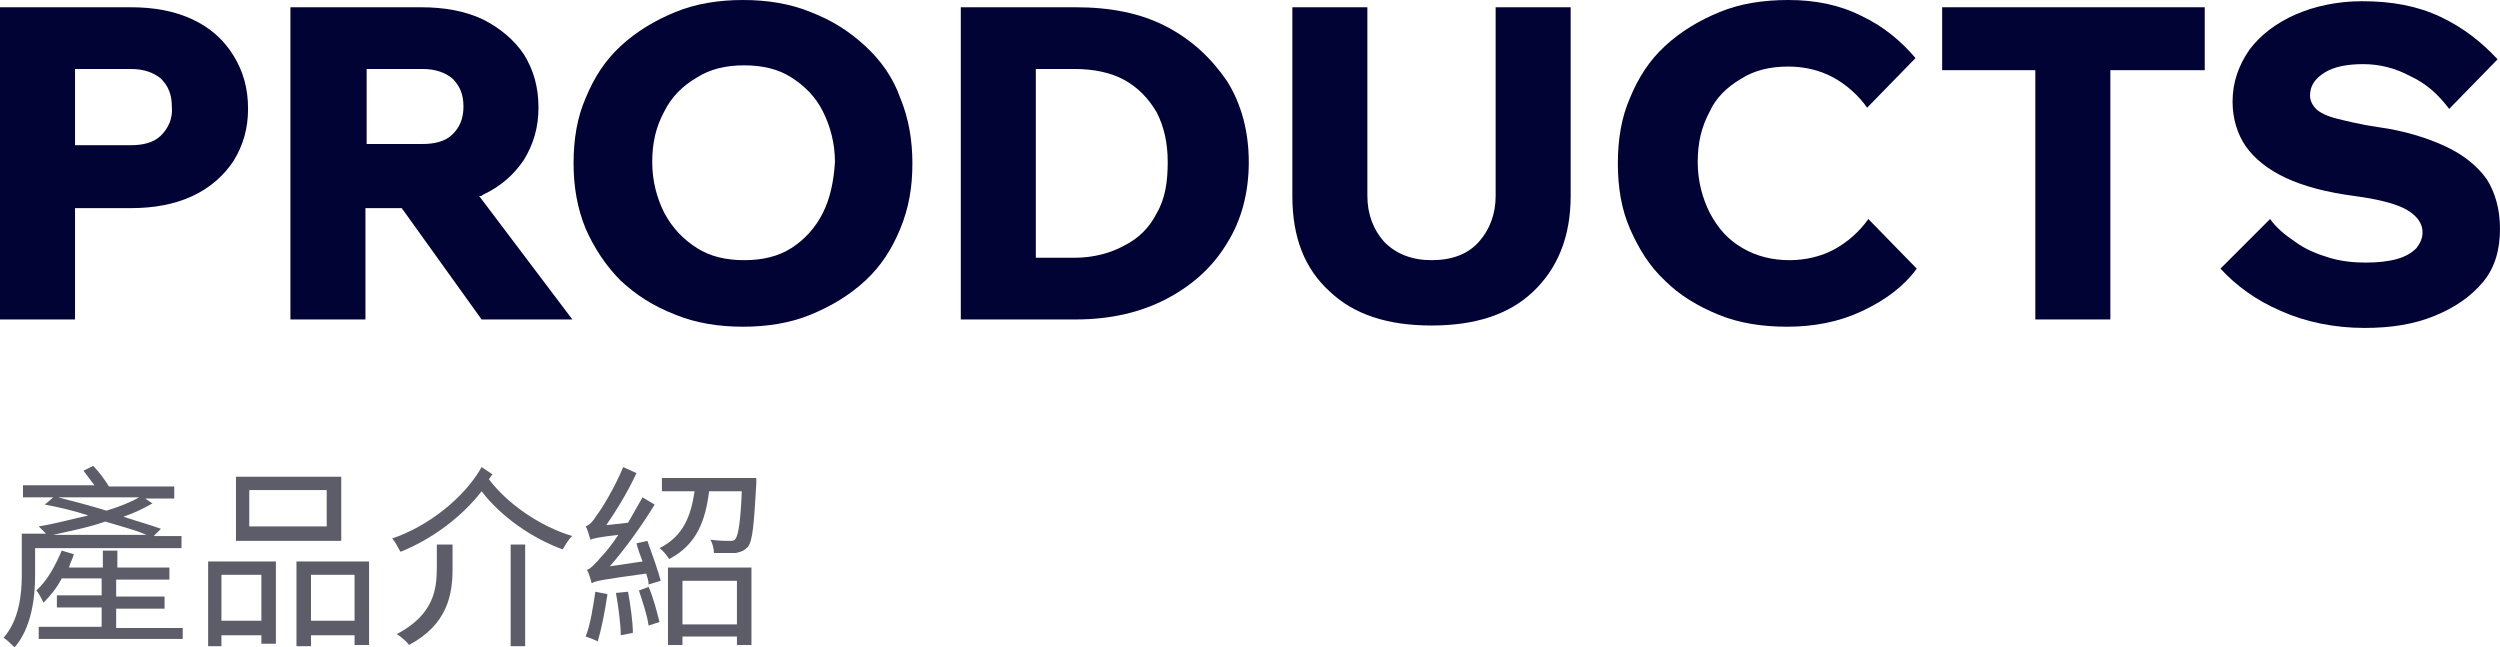
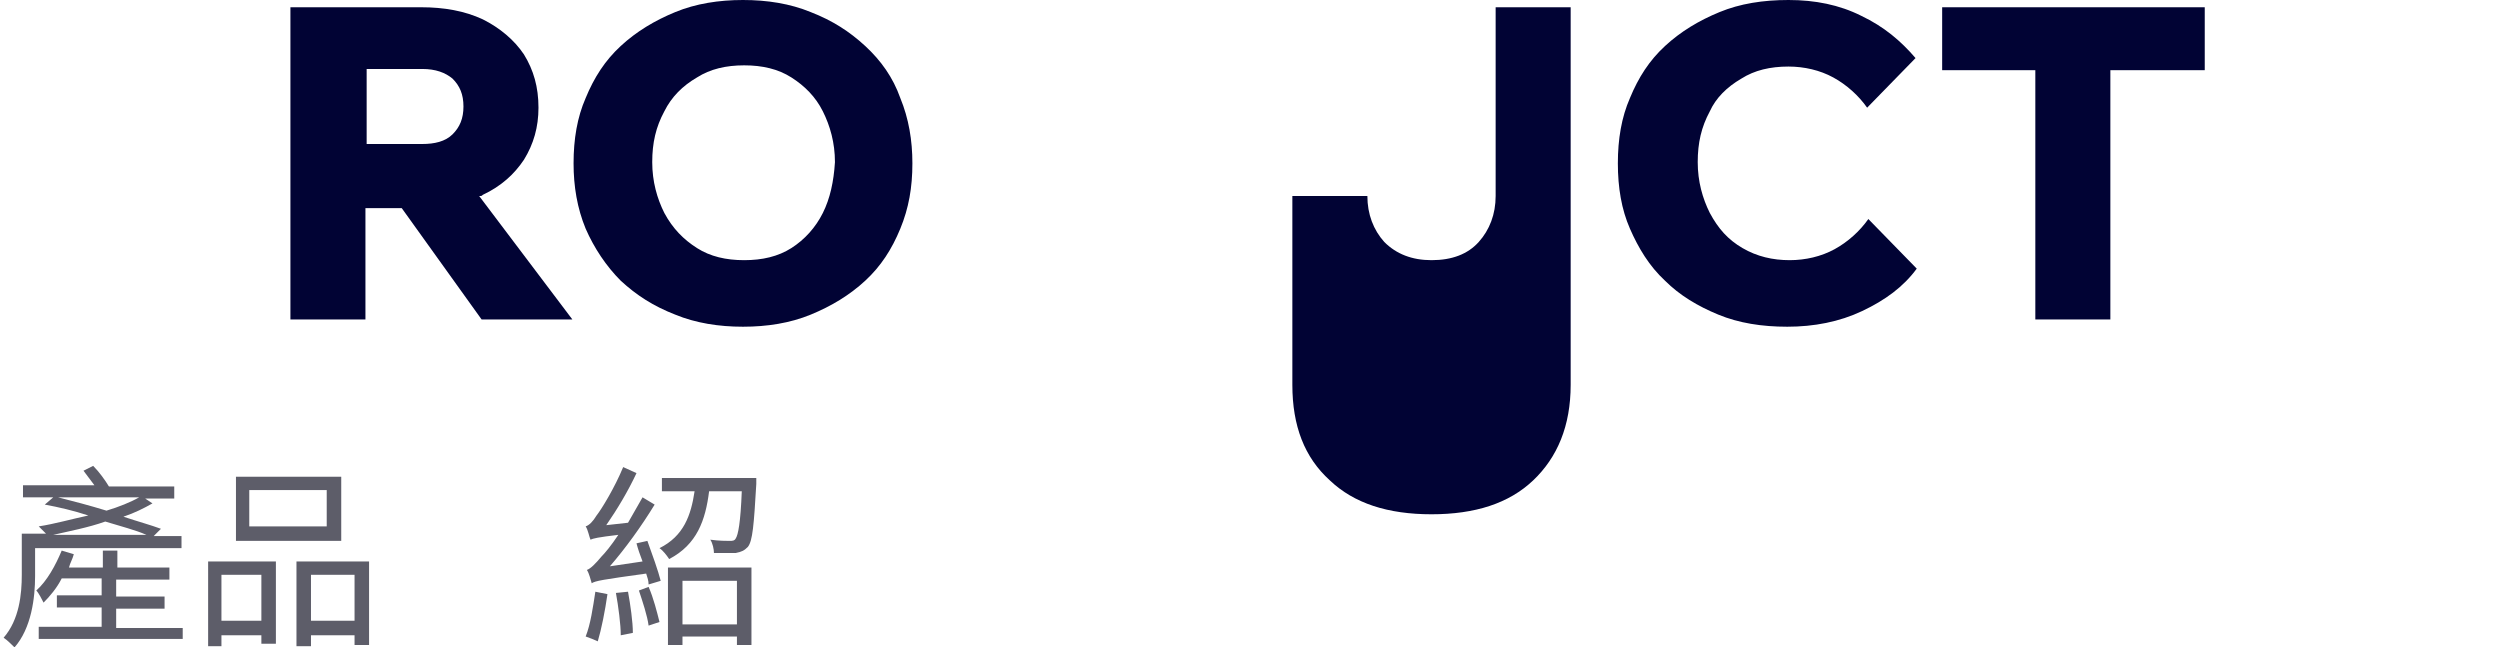
<svg xmlns="http://www.w3.org/2000/svg" version="1.1" id="圖層_1" x="0px" y="0px" width="206.6px" height="53.5px" viewBox="0 0 206.6 53.5" style="enable-background:new 0 0 206.6 53.5;" xml:space="preserve">
  <style type="text/css">
	.st0{fill:#5D5D69;}
	.st1{fill:#010334;}
</style>
  <g>
    <g>
      <g>
        <path class="st0" d="M2.9,45.2v2.4c0,1.8-0.3,4.3-1.7,5.9c-0.2-0.2-0.6-0.6-0.9-0.8c1.3-1.5,1.5-3.6,1.5-5.2v-3.4h2     c-0.2-0.2-0.4-0.4-0.6-0.6c1.3-0.2,2.7-0.6,4.1-0.9c-1.2-0.4-2.5-0.7-3.6-0.9l0.7-0.6H1.9v-1h5.9c-0.3-0.4-0.6-0.8-0.9-1.2     l0.8-0.4C8.2,39,8.7,39.7,9,40.2h5.4v1h-2.4l0.6,0.4c-0.7,0.4-1.5,0.8-2.4,1.1c1.2,0.4,2.3,0.7,3.1,1l-0.6,0.6h2.3v1H2.9z      M15.1,51.8v1H3.2v-1h5.2v-1.6H4.7v-1h3.7v-1.4H5.1c-0.4,0.8-1,1.5-1.5,2c-0.1-0.2-0.4-0.8-0.6-1c0.9-0.8,1.6-2.1,2.1-3.3l1,0.3     c-0.1,0.4-0.3,0.7-0.4,1.1h2.8v-1.4h1.2v1.4h4.3v1H9.6v1.4h4v1h-4v1.6H15.1z M12.1,44.2c-0.9-0.4-2.1-0.7-3.4-1.1     c-1.4,0.5-3,0.8-4.3,1.1H12.1z M4.8,41.1c1.2,0.3,2.7,0.7,4,1.1c1-0.3,2-0.7,2.7-1.1H4.8z" />
        <path class="st0" d="M17.1,46.4h5.7v6.8h-1.2v-0.7h-3.3v0.9h-1.1V46.4z M18.3,47.5v3.8h3.3v-3.8H18.3z M28.2,44.7h-8.7v-5.3h8.7     V44.7z M27,40.5h-6.4v3H27V40.5z M30.5,46.4v6.9h-1.2v-0.8h-3.6v0.9h-1.2v-7H30.5z M29.3,51.3v-3.8h-3.6v3.8H29.3z" />
-         <path class="st0" d="M40.7,39.2c-0.1,0.1-0.2,0.3-0.3,0.4c1.5,2,4.2,3.9,6.9,4.7c-0.3,0.2-0.6,0.8-0.8,1.1     c-2.5-0.9-5.1-2.7-6.7-4.8c-1.7,2.2-4.2,4-6.7,5c-0.2-0.3-0.4-0.8-0.7-1.1c3-1,6-3.4,7.4-5.9L40.7,39.2z M36.2,45h1.2v2     c0,2.1-0.4,4.6-3.6,6.3c-0.2-0.3-0.7-0.7-1-0.9c3-1.6,3.3-3.6,3.3-5.5V45z M42.2,45h1.2v8.4h-1.2V45z" />
        <path class="st0" d="M53.5,44.7c0.4,1.1,0.9,2.5,1.1,3.3l-1,0.3c0-0.3-0.1-0.6-0.2-0.9c-3.6,0.5-4.2,0.6-4.5,0.8     c-0.1-0.3-0.2-0.8-0.4-1.1c0.3-0.1,0.7-0.5,1.2-1.1c0.3-0.3,0.8-0.9,1.4-1.8c-1.7,0.2-2.1,0.3-2.3,0.4c-0.1-0.2-0.2-0.8-0.4-1.1     c0.3-0.1,0.6-0.4,0.9-0.9c0.4-0.5,1.5-2.3,2.2-4l1.1,0.5c-0.7,1.5-1.6,3-2.5,4.3l1.8-0.2c0.4-0.7,0.8-1.4,1.2-2.1l1,0.6     c-1.1,1.8-2.4,3.6-3.7,5.1l2.7-0.4c-0.2-0.5-0.4-1.1-0.5-1.5L53.5,44.7z M50.2,49.1C50,50.5,49.7,52,49.4,53     c-0.2-0.1-0.7-0.3-1-0.4c0.4-1,0.6-2.4,0.8-3.7L50.2,49.1z M51.9,48.9c0.2,1.1,0.4,2.5,0.4,3.4l-1,0.2c0-0.9-0.2-2.4-0.4-3.5     L51.9,48.9z M53.6,48.5c0.4,0.9,0.7,2.1,0.9,2.9l-0.9,0.3c-0.1-0.8-0.5-2-0.8-2.9L53.6,48.5z M62.5,39.5c0,0,0,0.3,0,0.5     c-0.2,3.4-0.3,4.7-0.7,5.2c-0.3,0.3-0.5,0.4-1,0.5c-0.4,0-1.1,0-1.8,0c0-0.3-0.1-0.8-0.3-1.1c0.7,0.1,1.4,0.1,1.6,0.1     c0.2,0,0.4,0,0.5-0.2c0.2-0.3,0.4-1.3,0.5-3.9h-2.7c-0.3,2.4-1,4.4-3.3,5.6c-0.2-0.3-0.5-0.7-0.8-0.9c2-1,2.6-2.7,2.9-4.7h-2.7     v-1.1H62.5z M55.2,46.9h6.9v6.4h-1.2v-0.7h-4.5v0.7h-1.2V46.9z M56.4,48v3.6h4.5V48H56.4z" />
      </g>
    </g>
    <g>
-       <path class="st1" d="M15.9,1.6c-1.5-0.7-3.2-1-5.1-1H0v25.8h6.2v-9.2h4.6c1.9,0,3.6-0.3,5.1-1c1.5-0.7,2.6-1.7,3.4-2.9    c0.8-1.3,1.2-2.7,1.2-4.3c0-1.7-0.4-3.1-1.2-4.4C18.5,3.3,17.4,2.3,15.9,1.6z M13.3,11.2c-0.6,0.6-1.5,0.8-2.5,0.8H6.2V5.7h4.6    c1.1,0,1.9,0.3,2.5,0.8c0.6,0.6,0.9,1.3,0.9,2.3C14.3,9.8,13.9,10.6,13.3,11.2z" />
      <path class="st1" d="M39.9,16.1c1.5-0.7,2.6-1.7,3.4-2.9c0.8-1.3,1.2-2.7,1.2-4.3c0-1.7-0.4-3.1-1.2-4.4c-0.8-1.2-2-2.2-3.4-2.9    c-1.5-0.7-3.2-1-5.1-1H24v25.8h6.2v-9.2h3l6.6,9.2h7.5l-7.7-10.2C39.8,16.2,39.8,16.2,39.9,16.1z M30.3,5.7h4.6    c1.1,0,1.9,0.3,2.5,0.8c0.6,0.6,0.9,1.3,0.9,2.3c0,1-0.3,1.7-0.9,2.3c-0.6,0.6-1.5,0.8-2.5,0.8h-4.6V5.7z" />
      <path class="st1" d="M71.5,3.8c-1.3-1.2-2.7-2.1-4.5-2.8c-1.7-0.7-3.6-1-5.6-1c-2,0-3.9,0.3-5.6,1c-1.7,0.7-3.2,1.6-4.5,2.8    c-1.3,1.2-2.2,2.6-2.9,4.3c-0.7,1.6-1,3.4-1,5.4c0,1.9,0.3,3.7,1,5.4c0.7,1.6,1.7,3.1,2.9,4.3c1.3,1.2,2.7,2.1,4.5,2.8    c1.7,0.7,3.6,1,5.6,1c2,0,3.9-0.3,5.6-1c1.7-0.7,3.2-1.6,4.5-2.8c1.3-1.2,2.2-2.6,2.9-4.3s1-3.4,1-5.4c0-1.9-0.3-3.7-1-5.4    C73.8,6.4,72.8,5,71.5,3.8z M68,17.6c-0.6,1.2-1.5,2.2-2.6,2.9s-2.4,1-3.9,1c-1.5,0-2.8-0.3-3.9-1c-1.1-0.7-2-1.6-2.7-2.9    c-0.6-1.2-1-2.6-1-4.2c0-1.6,0.3-2.9,1-4.2c0.6-1.2,1.5-2.1,2.7-2.8c1.1-0.7,2.4-1,3.9-1c1.5,0,2.8,0.3,3.9,1    c1.1,0.7,2,1.6,2.6,2.8c0.6,1.2,1,2.6,1,4.2C68.9,15,68.6,16.4,68,17.6z" />
-       <path class="st1" d="M96.4,2.2c-2.1-1.1-4.6-1.6-7.5-1.6h-9.5v25.8h9.5c2.9,0,5.4-0.6,7.5-1.7s3.8-2.6,5-4.6    c1.2-1.9,1.8-4.2,1.8-6.7s-0.6-4.8-1.8-6.7C100.1,4.8,98.5,3.3,96.4,2.2z M95.6,17.6c-0.6,1.2-1.5,2.1-2.7,2.7    c-1.1,0.6-2.5,1-4.1,1h-3.2V5.7h3.2c1.6,0,3,0.3,4.1,0.9c1.1,0.6,2,1.5,2.7,2.7c0.6,1.2,0.9,2.5,0.9,4.1S96.3,16.4,95.6,17.6z" />
-       <path class="st1" d="M123.6,16.2c0,1.5-0.5,2.8-1.4,3.8c-0.9,1-2.2,1.5-3.9,1.5c-1.6,0-2.9-0.5-3.9-1.5c-0.9-1-1.4-2.3-1.4-3.8    V0.6h-6.2v15.6c0,3.4,1,6,3.1,7.9c2,1.9,4.8,2.8,8.4,2.8c3.6,0,6.4-0.9,8.4-2.8c2-1.9,3.1-4.5,3.1-7.9V0.6h-6.2V16.2z" />
+       <path class="st1" d="M123.6,16.2c0,1.5-0.5,2.8-1.4,3.8c-0.9,1-2.2,1.5-3.9,1.5c-1.6,0-2.9-0.5-3.9-1.5c-0.9-1-1.4-2.3-1.4-3.8    h-6.2v15.6c0,3.4,1,6,3.1,7.9c2,1.9,4.8,2.8,8.4,2.8c3.6,0,6.4-0.9,8.4-2.8c2-1.9,3.1-4.5,3.1-7.9V0.6h-6.2V16.2z" />
      <path class="st1" d="M143.9,6.5c1.1-0.7,2.4-1,3.9-1c1.3,0,2.6,0.3,3.7,0.9c1.1,0.6,2.1,1.5,2.8,2.5l4-4.1    c-1.2-1.4-2.6-2.6-4.5-3.5C152,0.4,150,0,147.8,0c-2.1,0-4,0.3-5.7,1c-1.7,0.7-3.2,1.6-4.5,2.8c-1.3,1.2-2.2,2.6-2.9,4.3    c-0.7,1.6-1,3.4-1,5.4c0,2,0.3,3.8,1,5.4c0.7,1.6,1.6,3.1,2.9,4.3c1.2,1.2,2.7,2.1,4.4,2.8c1.7,0.7,3.6,1,5.7,1    c2.2,0,4.3-0.4,6.2-1.3c1.9-0.9,3.4-2,4.5-3.5l-4-4.1c-0.7,1-1.7,1.9-2.8,2.5c-1.1,0.6-2.4,0.9-3.7,0.9c-1.4,0-2.7-0.3-3.9-1    s-2-1.6-2.7-2.9c-0.6-1.2-1-2.6-1-4.2c0-1.6,0.3-2.9,1-4.2C141.8,8.1,142.7,7.2,143.9,6.5z" />
      <polygon class="st1" points="160.5,5.8 168.2,5.8 168.2,26.4 174.4,26.4 174.4,5.8 182.2,5.8 182.2,0.6 160.5,0.6   " />
-       <path class="st1" d="M205.5,14.8c-0.8-1.1-1.9-2-3.4-2.7c-1.5-0.7-3.4-1.3-5.6-1.6c-1.4-0.2-2.6-0.5-3.4-0.7    c-0.8-0.2-1.4-0.5-1.7-0.8c-0.3-0.3-0.5-0.7-0.5-1.1c0-0.8,0.4-1.4,1.2-1.9c0.8-0.5,1.9-0.7,3.2-0.7c1.3,0,2.6,0.3,3.9,1    c1.3,0.6,2.3,1.5,3.2,2.7l4-4.1c-1.3-1.4-2.8-2.6-4.7-3.5c-1.9-0.9-4-1.3-6.5-1.3c-2,0-3.9,0.4-5.5,1.1c-1.6,0.7-2.9,1.7-3.8,2.9    c-0.9,1.3-1.4,2.7-1.4,4.3c0,1.4,0.4,2.7,1.1,3.7c0.7,1,1.8,1.9,3.3,2.6c1.5,0.7,3.4,1.2,5.7,1.5c2.2,0.3,3.6,0.7,4.4,1.2    c0.8,0.5,1.2,1.1,1.2,1.8c0,0.5-0.2,0.9-0.5,1.3c-0.4,0.4-0.9,0.7-1.6,0.9c-0.7,0.2-1.6,0.3-2.6,0.3c-1,0-2-0.1-3-0.4    c-1-0.3-2-0.7-2.8-1.3c-0.9-0.6-1.6-1.2-2.1-1.9l-4.1,4.1c1.3,1.4,2.9,2.6,5,3.5c2,0.9,4.4,1.4,6.9,1.4c2.2,0,4.1-0.3,5.8-1    c1.7-0.7,3-1.6,4-2.8c1-1.2,1.4-2.7,1.4-4.4C206.6,17.3,206.2,15.9,205.5,14.8z" />
    </g>
  </g>
</svg>